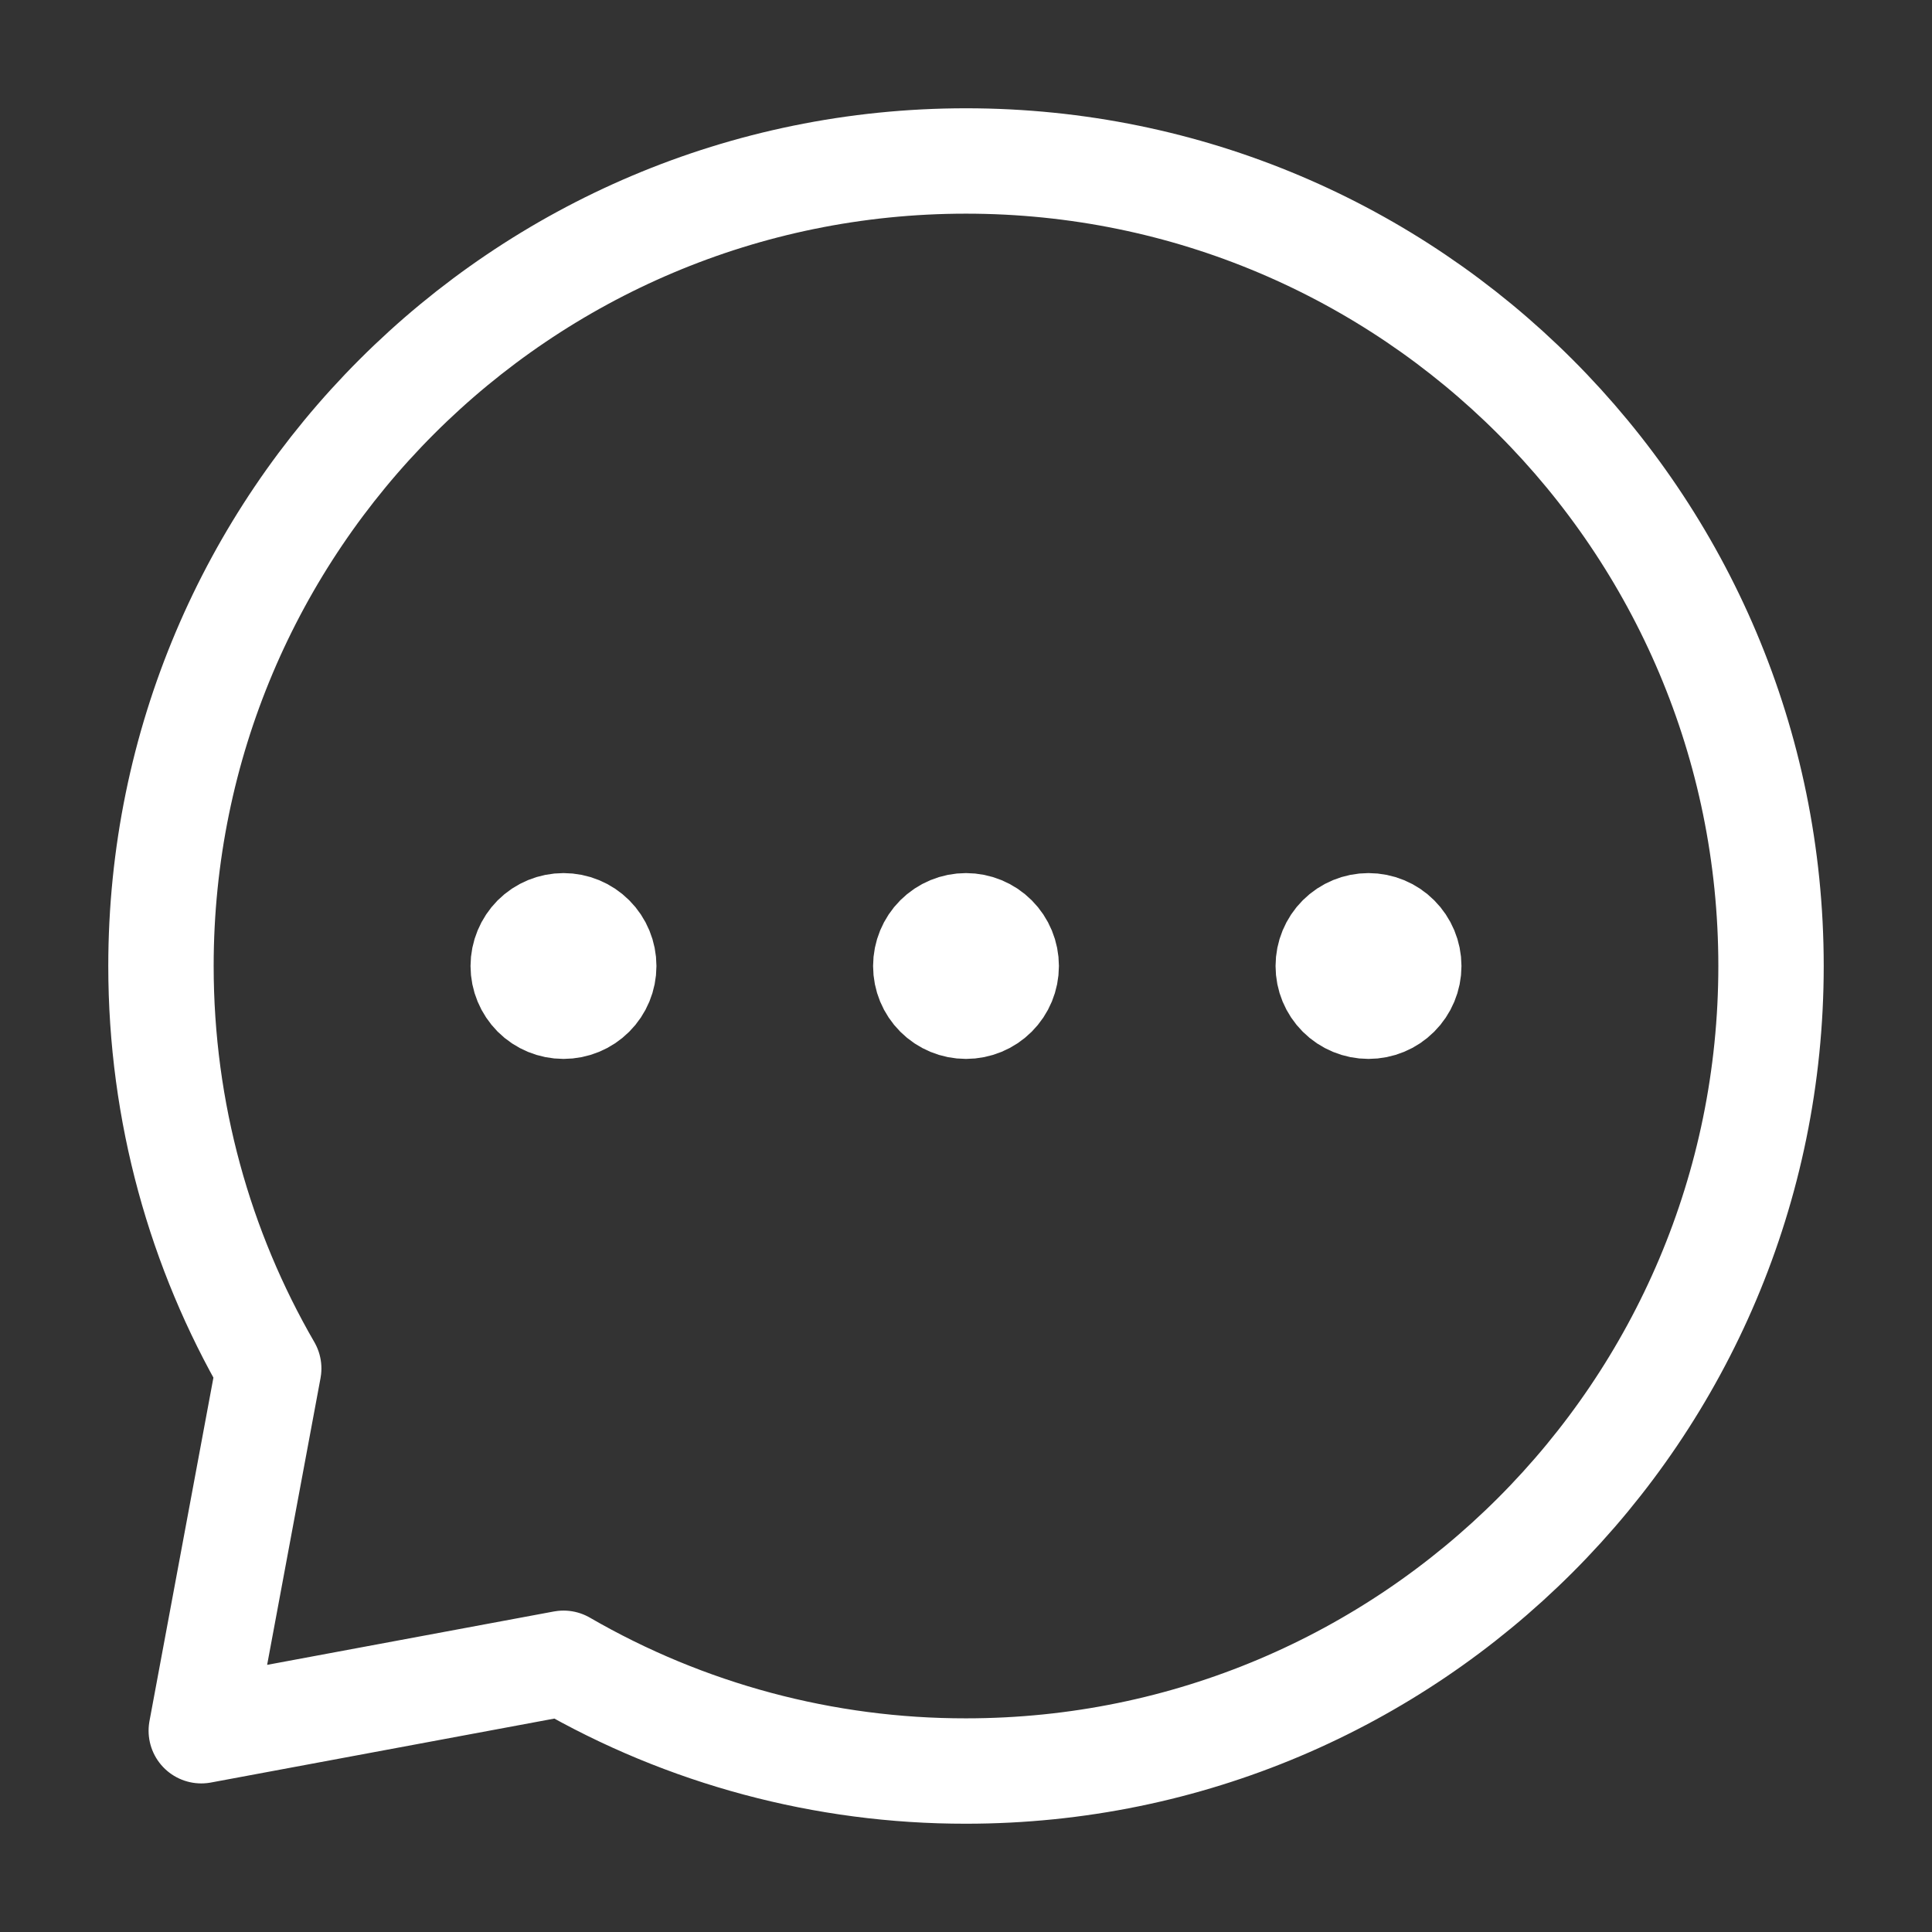
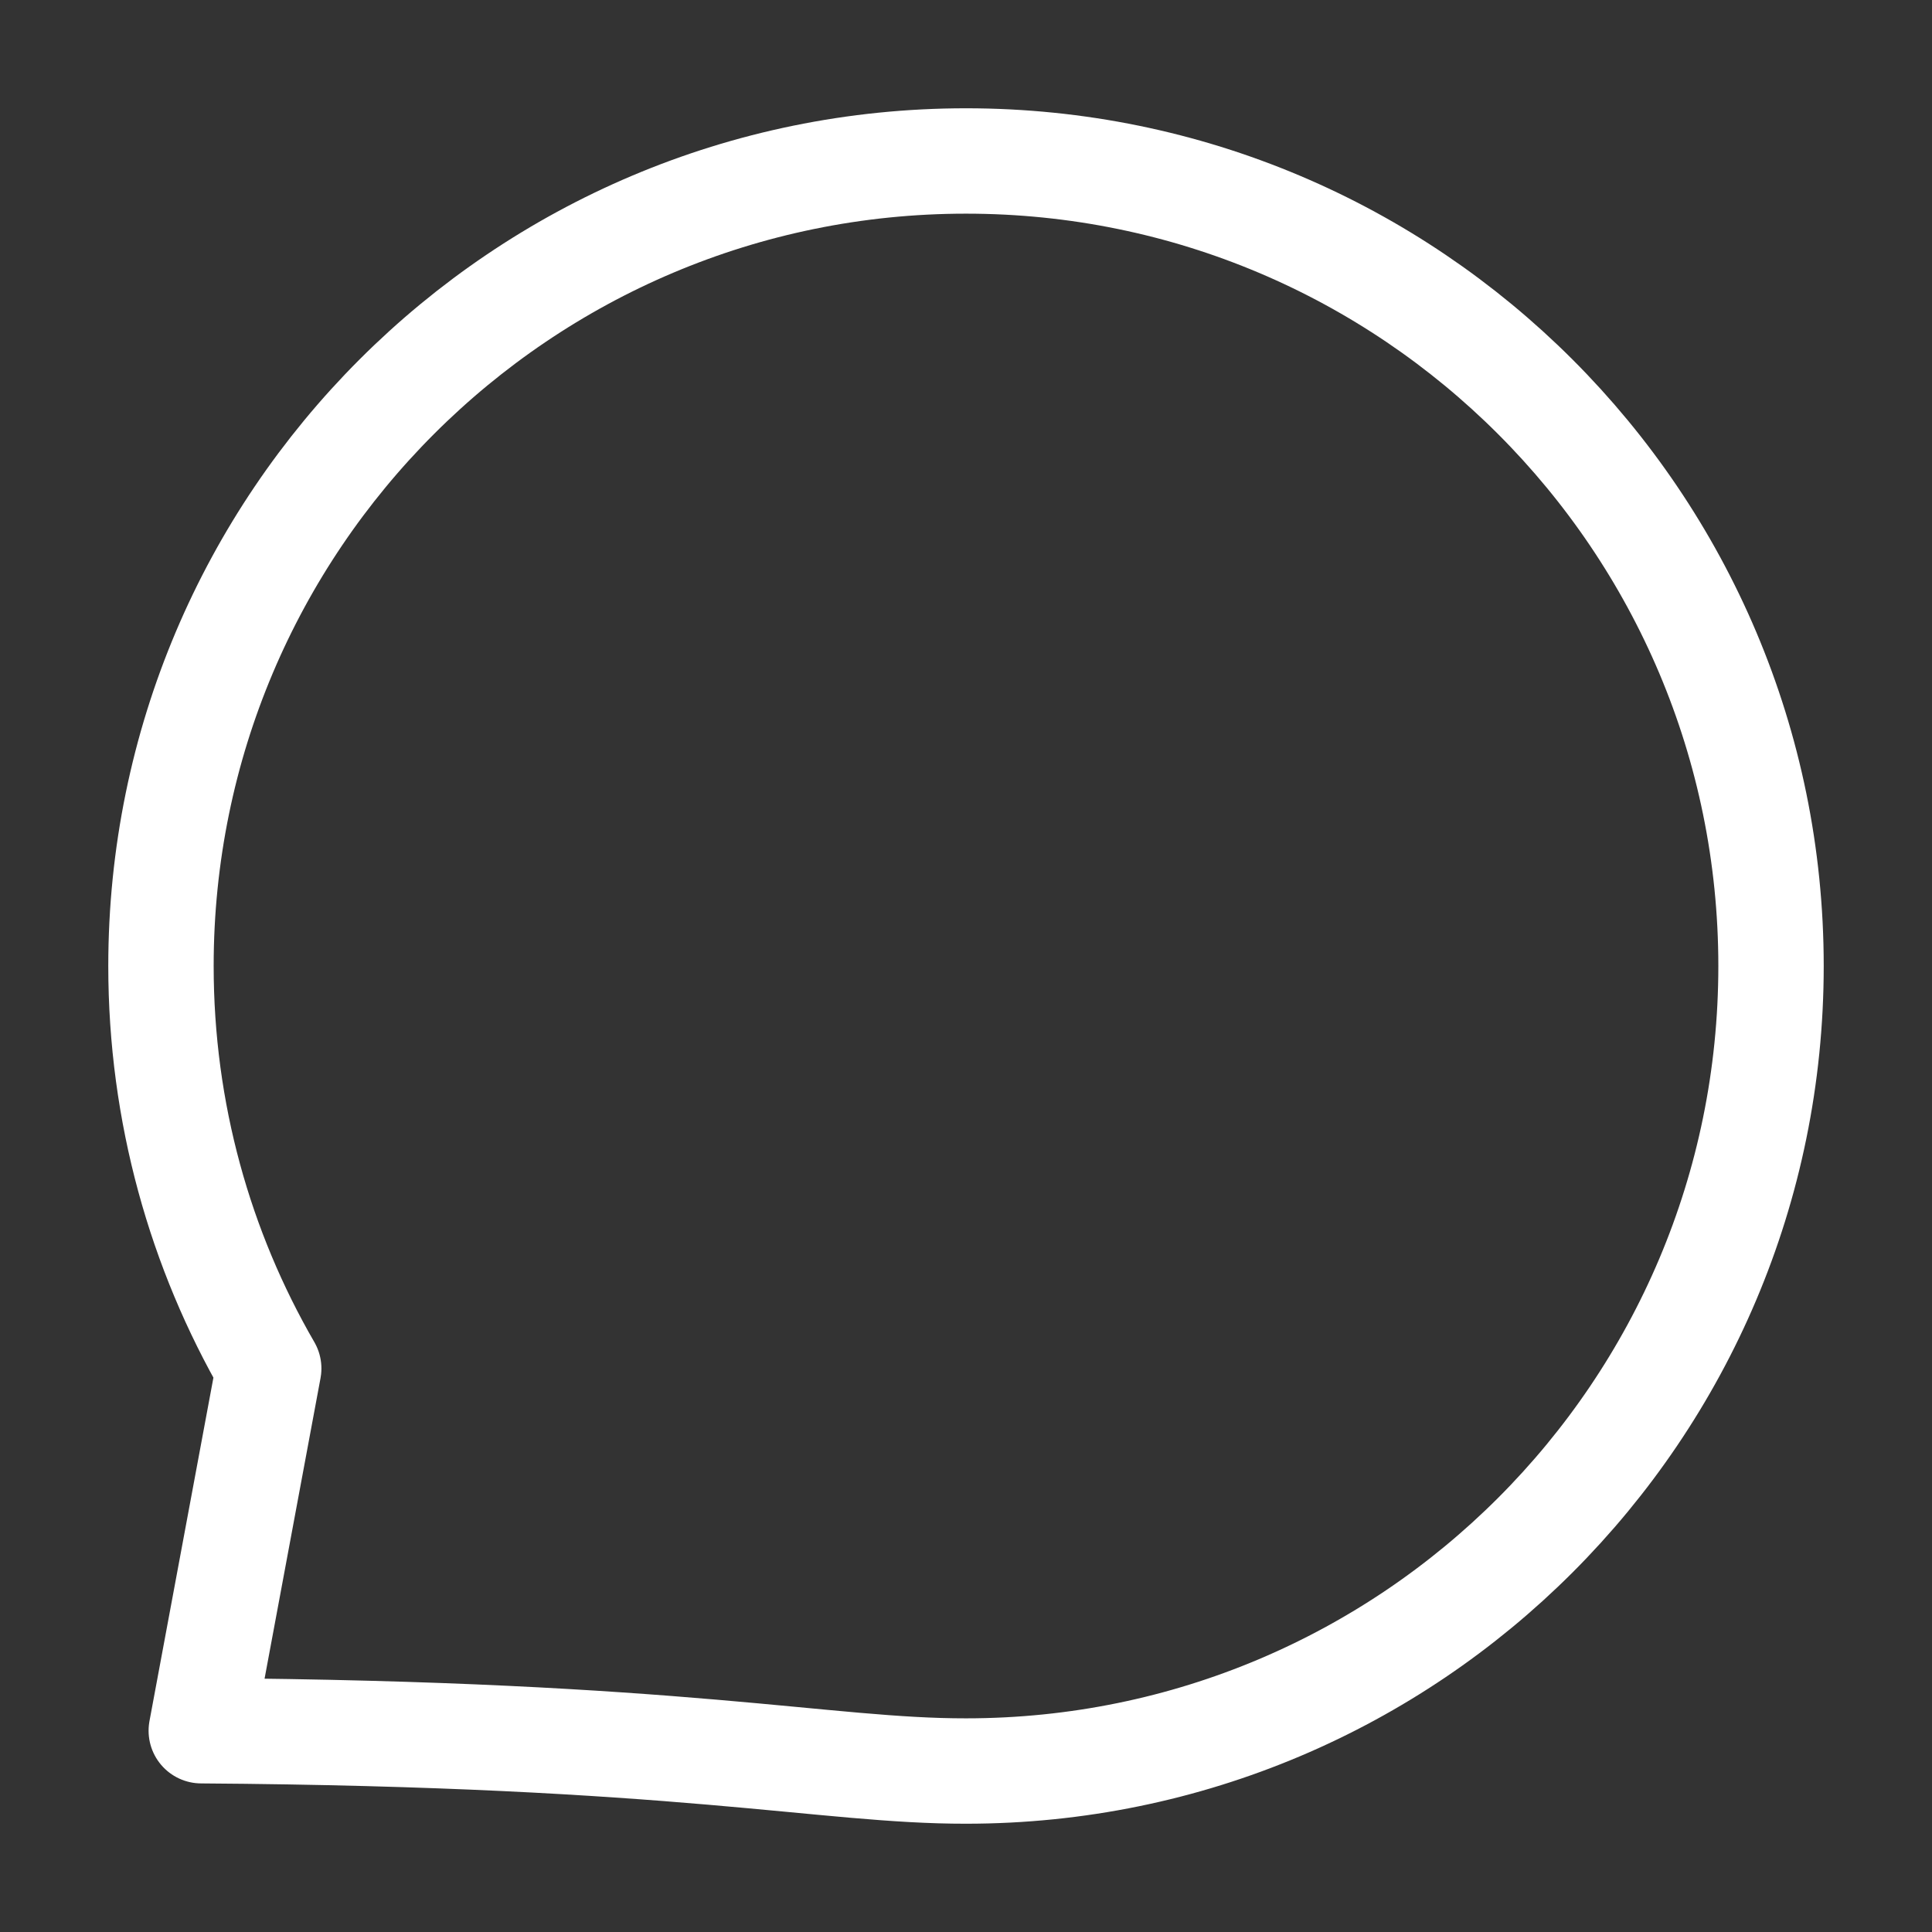
<svg xmlns="http://www.w3.org/2000/svg" width="22" height="22" viewBox="0 0 22 22" fill="none">
  <rect x="0" y="0" width="22" height="22" fill="#333333" stroke="none" />
-   <path d="M15.583 11.458C15.705 11.458 15.821 11.41 15.907 11.324C15.993 11.238 16.042 11.122 16.042 11C16.042 10.879 15.993 10.762 15.907 10.676C15.821 10.59 15.705 10.542 15.583 10.542C15.462 10.542 15.345 10.59 15.259 10.676C15.173 10.762 15.125 10.879 15.125 11C15.125 11.122 15.173 11.238 15.259 11.324C15.345 11.41 15.462 11.458 15.583 11.458ZM11 11.458C11.121 11.458 11.238 11.41 11.324 11.324C11.41 11.238 11.458 11.122 11.458 11C11.458 10.879 11.41 10.762 11.324 10.676C11.238 10.59 11.121 10.542 11 10.542C10.878 10.542 10.762 10.59 10.676 10.676C10.59 10.762 10.542 10.879 10.542 11C10.542 11.122 10.59 11.238 10.676 11.324C10.762 11.41 10.878 11.458 11 11.458ZM6.417 11.458C6.538 11.458 6.655 11.41 6.741 11.324C6.827 11.238 6.875 11.122 6.875 11C6.875 10.879 6.827 10.762 6.741 10.676C6.655 10.59 6.538 10.542 6.417 10.542C6.295 10.542 6.178 10.59 6.092 10.676C6.007 10.762 5.958 10.879 5.958 11C5.958 11.122 6.007 11.238 6.092 11.324C6.178 11.41 6.295 11.458 6.417 11.458Z" fill="white" stroke="white" stroke-width="1.2" stroke-linecap="round" stroke-linejoin="round" />
-   <path d="M11 20.167C16.063 20.167 20.167 16.063 20.167 11C20.167 5.937 16.063 1.833 11 1.833C5.937 1.833 1.833 5.937 1.833 11C1.833 12.669 2.28 14.236 3.06 15.583L2.292 19.708L6.417 18.94C7.809 19.746 9.391 20.169 11 20.167Z" stroke="white" stroke-width="1.2" stroke-linecap="round" stroke-linejoin="round" />
+   <path d="M11 20.167C16.063 20.167 20.167 16.063 20.167 11C20.167 5.937 16.063 1.833 11 1.833C5.937 1.833 1.833 5.937 1.833 11C1.833 12.669 2.28 14.236 3.06 15.583L2.292 19.708C7.809 19.746 9.391 20.169 11 20.167Z" stroke="white" stroke-width="1.2" stroke-linecap="round" stroke-linejoin="round" />
</svg>